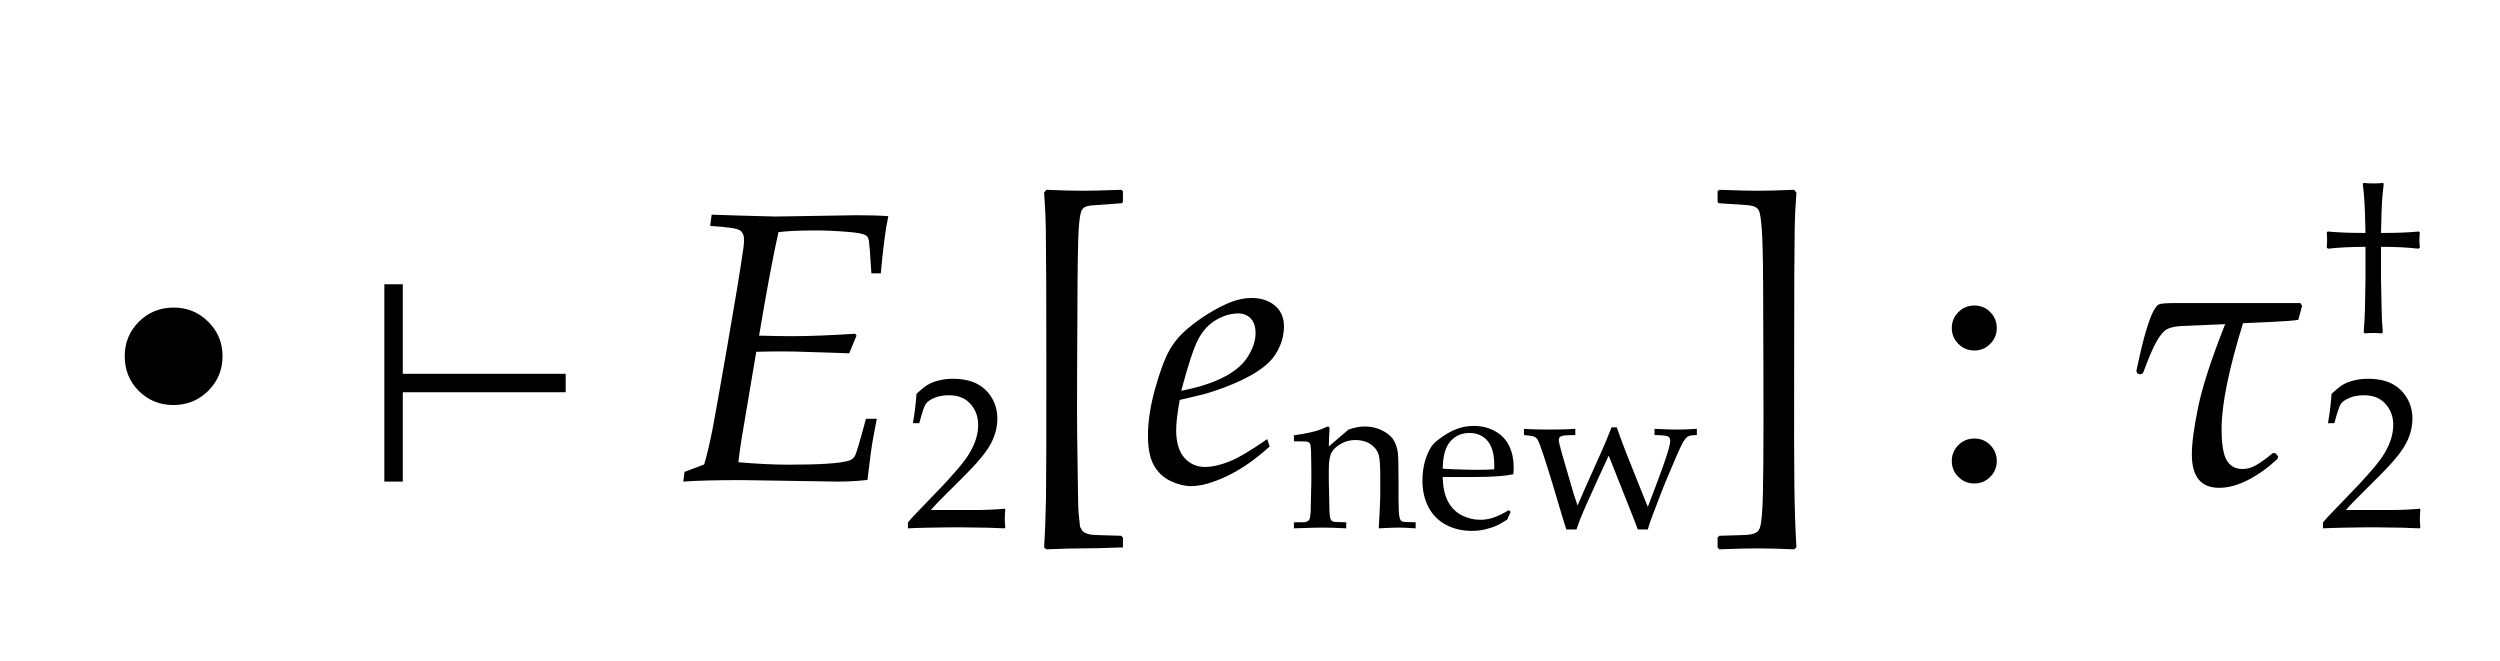
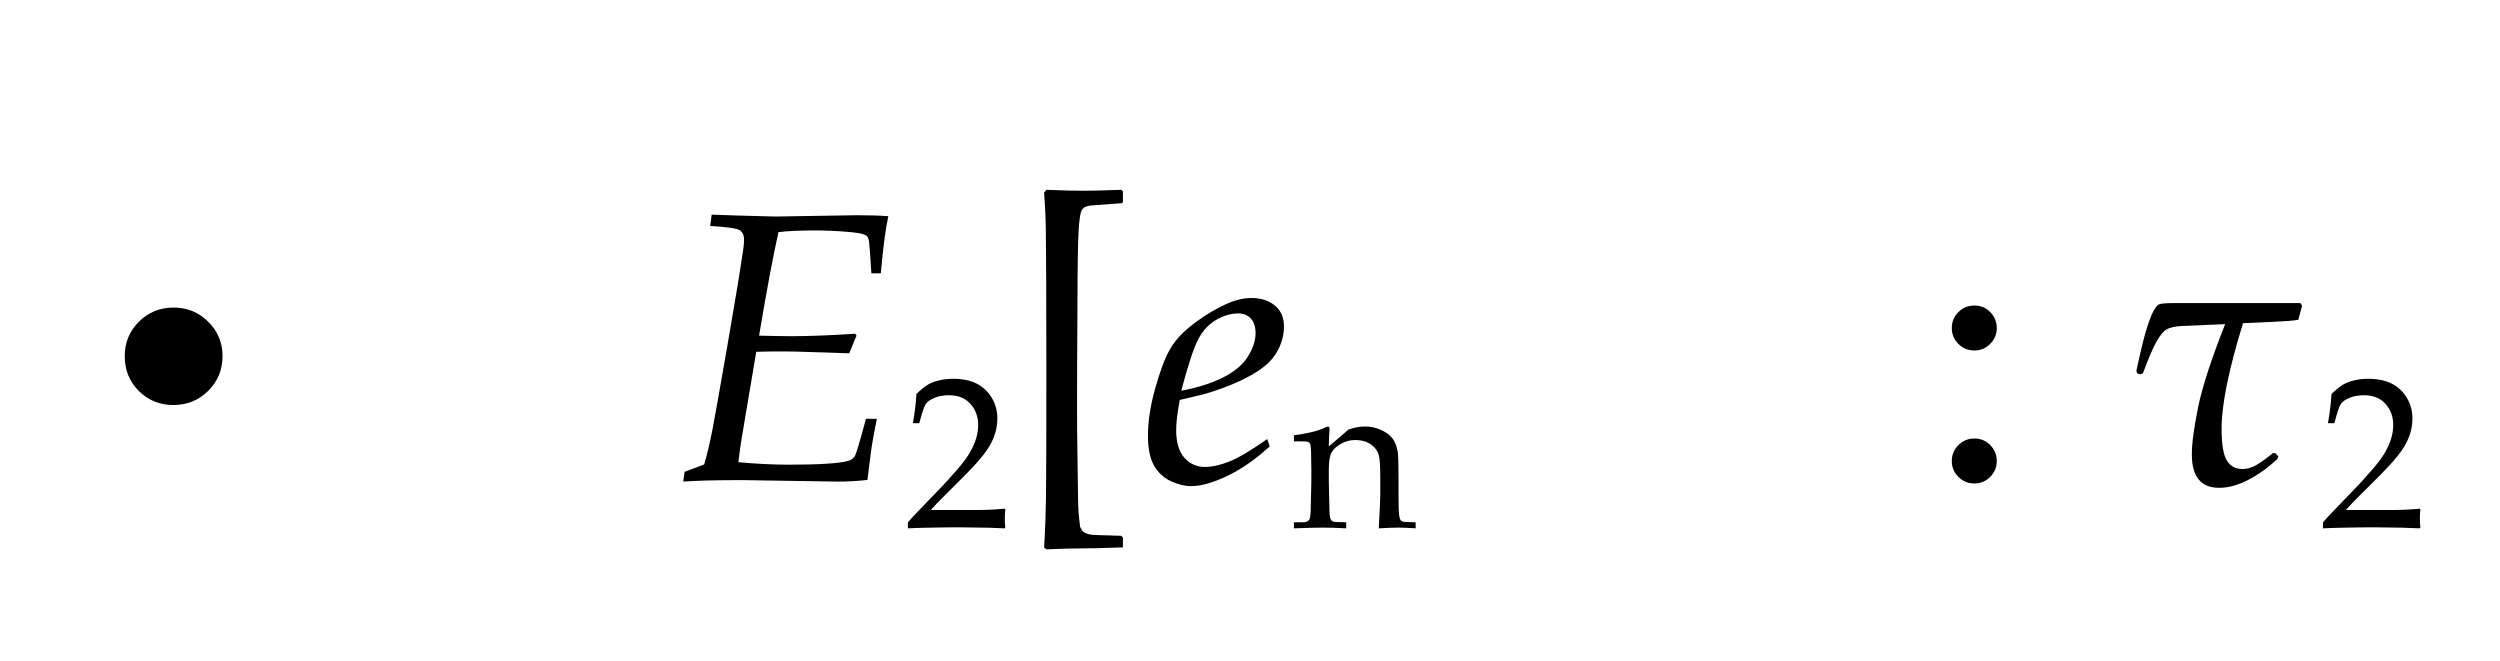
<svg xmlns="http://www.w3.org/2000/svg" xmlns:xlink="http://www.w3.org/1999/xlink" width="103.82" height="27.438" viewBox="0 0 103.82 27.438">
  <defs>
    <g>
      <g id="glyph-0-0">
        <path d="M 2.18 -5.211 C 2.18 -5.773 2.375 -6.25 2.77 -6.641 C 3.16 -7.031 3.641 -7.227 4.211 -7.227 C 4.777 -7.227 5.254 -7.031 5.648 -6.637 C 6.043 -6.246 6.242 -5.77 6.242 -5.211 C 6.242 -4.645 6.043 -4.164 5.648 -3.77 C 5.25 -3.375 4.766 -3.18 4.195 -3.18 C 3.633 -3.18 3.156 -3.375 2.766 -3.762 C 2.375 -4.152 2.18 -4.633 2.18 -5.211 Z M 2.18 -5.211 " />
      </g>
      <g id="glyph-1-0">
-         <path d="M 8.492 -3.711 L 1.727 -3.711 L 1.727 0 L 0.961 0 L 0.961 -8.195 L 1.727 -8.195 L 1.727 -4.477 L 8.492 -4.477 Z M 8.492 -3.711 " />
-       </g>
+         </g>
      <g id="glyph-2-0">
        <path d="M 0.594 0 L 0.648 -0.406 L 1.461 -0.711 C 1.574 -1.082 1.695 -1.59 1.82 -2.234 C 1.883 -2.559 2.082 -3.672 2.414 -5.578 C 2.746 -7.484 2.973 -8.863 3.094 -9.719 C 3.109 -9.84 3.117 -9.949 3.117 -10.055 C 3.117 -10.23 3.059 -10.359 2.941 -10.438 C 2.824 -10.516 2.414 -10.574 1.711 -10.617 L 1.773 -11.086 C 1.957 -11.082 2.348 -11.066 2.945 -11.047 C 3.855 -11.02 4.348 -11.008 4.422 -11.008 L 7.789 -11.062 C 8.285 -11.062 8.723 -11.051 9.109 -11.023 C 8.996 -10.508 8.891 -9.715 8.797 -8.648 L 8.406 -8.648 C 8.359 -9.418 8.324 -9.867 8.305 -9.992 C 8.289 -10.074 8.266 -10.137 8.234 -10.176 C 8.203 -10.215 8.152 -10.246 8.086 -10.266 C 7.977 -10.309 7.77 -10.34 7.469 -10.367 C 6.984 -10.41 6.52 -10.43 6.07 -10.43 C 5.41 -10.43 4.902 -10.406 4.547 -10.359 C 4.328 -9.387 4.059 -7.953 3.742 -6.062 C 4.293 -6.047 4.75 -6.039 5.109 -6.039 C 5.828 -6.039 6.703 -6.074 7.734 -6.141 L 7.789 -6.062 L 7.484 -5.328 C 7.426 -5.328 6.855 -5.348 5.773 -5.383 C 5.43 -5.398 5.066 -5.406 4.688 -5.406 C 4.359 -5.406 4.004 -5.402 3.625 -5.391 L 3.016 -1.781 C 2.957 -1.41 2.914 -1.086 2.883 -0.805 C 3.637 -0.738 4.332 -0.703 4.969 -0.703 C 6.234 -0.703 7.059 -0.754 7.438 -0.859 C 7.562 -0.891 7.656 -0.957 7.719 -1.062 C 7.781 -1.168 7.934 -1.684 8.18 -2.609 L 8.633 -2.609 C 8.539 -2.141 8.473 -1.777 8.43 -1.523 C 8.418 -1.477 8.355 -0.992 8.242 -0.07 C 7.84 -0.023 7.426 0 6.992 0 L 3.055 -0.062 C 1.98 -0.062 1.16 -0.043 0.594 0 Z M 0.594 0 " />
      </g>
      <g id="glyph-2-1">
        <path d="M 5.242 -1.766 L 5.344 -1.461 C 4.746 -0.914 4.152 -0.504 3.566 -0.227 C 2.98 0.051 2.484 0.188 2.078 0.188 C 1.812 0.188 1.531 0.117 1.238 -0.02 C 0.945 -0.156 0.711 -0.371 0.543 -0.664 C 0.375 -0.957 0.289 -1.371 0.289 -1.906 C 0.289 -2.496 0.387 -3.145 0.586 -3.855 C 0.785 -4.566 0.98 -5.098 1.18 -5.453 C 1.379 -5.809 1.648 -6.121 1.992 -6.398 C 2.465 -6.789 2.973 -7.109 3.508 -7.359 C 3.883 -7.535 4.246 -7.625 4.594 -7.625 C 4.984 -7.625 5.305 -7.52 5.559 -7.312 C 5.812 -7.105 5.938 -6.812 5.938 -6.438 C 5.938 -6.168 5.883 -5.898 5.77 -5.633 C 5.656 -5.367 5.504 -5.137 5.305 -4.945 C 5.027 -4.68 4.645 -4.434 4.156 -4.203 C 3.668 -3.973 3.156 -3.785 2.625 -3.633 L 1.609 -3.391 C 1.512 -2.859 1.461 -2.441 1.461 -2.141 C 1.461 -1.629 1.574 -1.246 1.801 -0.992 C 2.027 -0.738 2.309 -0.609 2.648 -0.609 C 2.949 -0.609 3.289 -0.684 3.664 -0.832 C 4.039 -0.98 4.566 -1.293 5.242 -1.766 Z M 1.672 -3.773 C 2.34 -3.898 2.91 -4.078 3.391 -4.316 C 3.871 -4.555 4.219 -4.844 4.434 -5.184 C 4.648 -5.523 4.758 -5.852 4.758 -6.164 C 4.758 -6.43 4.691 -6.633 4.559 -6.773 C 4.426 -6.914 4.254 -6.984 4.039 -6.984 C 3.738 -6.984 3.43 -6.895 3.121 -6.715 C 2.812 -6.535 2.562 -6.266 2.375 -5.906 C 2.188 -5.547 1.953 -4.836 1.672 -3.773 Z M 1.672 -3.773 " />
      </g>
      <g id="glyph-2-2">
        <path d="M 7.539 -7.414 L 7.609 -7.305 L 7.453 -6.719 C 7.309 -6.688 6.887 -6.656 6.195 -6.625 L 5.156 -6.578 C 4.562 -4.652 4.266 -3.191 4.266 -2.203 C 4.266 -1.551 4.34 -1.109 4.484 -0.875 C 4.629 -0.641 4.848 -0.523 5.133 -0.523 C 5.324 -0.523 5.512 -0.574 5.695 -0.68 C 5.879 -0.785 6.109 -0.949 6.391 -1.18 L 6.492 -1.188 L 6.617 -1.047 L 6.586 -0.945 C 6.223 -0.598 5.824 -0.309 5.391 -0.082 C 4.957 0.145 4.551 0.258 4.164 0.258 C 3.41 0.258 3.031 -0.203 3.031 -1.125 C 3.031 -1.598 3.121 -2.262 3.297 -3.113 C 3.473 -3.965 3.848 -5.105 4.414 -6.539 L 2.602 -6.461 C 2.324 -6.445 2.121 -6.398 1.988 -6.324 C 1.855 -6.25 1.715 -6.082 1.566 -5.82 C 1.418 -5.559 1.23 -5.121 1 -4.5 L 0.891 -4.453 L 0.766 -4.492 L 0.727 -4.594 C 0.883 -5.332 1.016 -5.891 1.129 -6.262 C 1.242 -6.633 1.34 -6.902 1.426 -7.062 C 1.512 -7.223 1.59 -7.324 1.664 -7.359 C 1.738 -7.395 1.957 -7.414 2.32 -7.414 Z M 7.539 -7.414 " />
      </g>
      <g id="glyph-3-0">
        <path d="M 0.148 0 L 0.148 -0.246 C 0.238 -0.359 0.406 -0.539 0.641 -0.781 L 1.621 -1.801 C 1.699 -1.879 1.883 -2.086 2.18 -2.422 C 2.402 -2.676 2.578 -2.91 2.703 -3.117 C 2.828 -3.328 2.922 -3.531 2.98 -3.73 C 3.039 -3.926 3.066 -4.113 3.066 -4.293 C 3.066 -4.598 2.984 -4.863 2.812 -5.086 C 2.594 -5.383 2.273 -5.527 1.855 -5.527 C 1.621 -5.527 1.414 -5.492 1.238 -5.414 C 1.062 -5.336 0.945 -5.254 0.887 -5.16 C 0.824 -5.07 0.738 -4.805 0.621 -4.367 L 0.355 -4.367 C 0.426 -4.762 0.477 -5.164 0.504 -5.582 C 0.688 -5.758 0.844 -5.883 0.969 -5.961 C 1.094 -6.035 1.246 -6.098 1.43 -6.141 C 1.609 -6.188 1.809 -6.211 2.023 -6.211 C 2.406 -6.211 2.73 -6.145 2.992 -6.016 C 3.258 -5.883 3.469 -5.688 3.625 -5.43 C 3.785 -5.172 3.863 -4.883 3.863 -4.559 C 3.863 -4.207 3.773 -3.859 3.594 -3.52 C 3.414 -3.176 3.039 -2.723 2.469 -2.156 L 1.719 -1.41 C 1.445 -1.137 1.238 -0.922 1.098 -0.762 L 3.027 -0.762 C 3.414 -0.762 3.793 -0.781 4.164 -0.816 L 4.195 -0.781 C 4.18 -0.672 4.172 -0.539 4.172 -0.391 C 4.172 -0.258 4.18 -0.141 4.195 -0.047 L 4.164 0 C 3.957 -0.012 3.719 -0.02 3.453 -0.027 C 2.855 -0.039 2.457 -0.043 2.254 -0.043 C 2 -0.043 1.57 -0.039 0.969 -0.027 C 0.637 -0.02 0.363 -0.012 0.148 0 Z M 0.148 0 " />
      </g>
      <g id="glyph-3-1">
        <path d="M 0.125 0 L 0.125 -0.25 L 0.539 -0.254 C 0.602 -0.258 0.648 -0.27 0.684 -0.289 C 0.719 -0.309 0.742 -0.332 0.762 -0.359 C 0.793 -0.418 0.812 -0.523 0.82 -0.672 C 0.82 -0.711 0.832 -1.133 0.848 -1.934 L 0.848 -2.457 C 0.848 -2.691 0.844 -2.941 0.836 -3.211 C 0.828 -3.383 0.812 -3.488 0.793 -3.52 C 0.773 -3.551 0.742 -3.578 0.695 -3.594 C 0.648 -3.609 0.457 -3.617 0.125 -3.613 L 0.125 -3.863 C 0.715 -3.945 1.148 -4.051 1.418 -4.184 C 1.477 -4.211 1.516 -4.227 1.539 -4.227 C 1.559 -4.227 1.574 -4.219 1.586 -4.207 C 1.598 -4.191 1.605 -4.168 1.605 -4.141 C 1.605 -4.121 1.602 -4.094 1.602 -4.07 C 1.59 -3.965 1.582 -3.742 1.574 -3.402 L 2.391 -4.102 C 2.633 -4.188 2.859 -4.23 3.07 -4.23 C 3.309 -4.23 3.535 -4.184 3.746 -4.086 C 3.957 -3.988 4.117 -3.867 4.227 -3.723 C 4.332 -3.574 4.402 -3.391 4.438 -3.168 C 4.457 -3.035 4.469 -2.668 4.469 -2.066 L 4.469 -1.289 C 4.469 -0.906 4.48 -0.648 4.5 -0.508 C 4.516 -0.422 4.539 -0.359 4.566 -0.328 C 4.598 -0.293 4.648 -0.273 4.711 -0.266 L 5.18 -0.25 L 5.18 0 C 4.895 -0.02 4.656 -0.031 4.465 -0.031 C 4.301 -0.031 4.027 -0.02 3.648 0 C 3.688 -0.723 3.711 -1.18 3.711 -1.371 L 3.711 -2.109 C 3.711 -2.57 3.691 -2.871 3.656 -3.016 C 3.605 -3.211 3.492 -3.367 3.316 -3.488 C 3.141 -3.609 2.93 -3.668 2.68 -3.668 C 2.461 -3.668 2.262 -3.617 2.078 -3.512 C 1.898 -3.41 1.766 -3.289 1.691 -3.152 C 1.613 -3.016 1.574 -2.789 1.574 -2.465 L 1.574 -1.934 C 1.59 -1.172 1.602 -0.762 1.602 -0.699 C 1.605 -0.551 1.625 -0.445 1.652 -0.379 C 1.664 -0.352 1.68 -0.328 1.703 -0.309 C 1.727 -0.289 1.766 -0.273 1.816 -0.266 C 1.832 -0.262 1.992 -0.258 2.297 -0.25 L 2.297 0 C 1.941 -0.02 1.617 -0.031 1.328 -0.031 C 1.082 -0.031 0.68 -0.02 0.125 0 Z M 0.125 0 " />
      </g>
      <g id="glyph-3-2">
-         <path d="M 3.883 -0.68 L 3.742 -0.363 C 3.543 -0.238 3.395 -0.156 3.301 -0.113 C 3.164 -0.051 3.004 0 2.828 0.043 C 2.652 0.086 2.465 0.105 2.266 0.105 C 1.879 0.105 1.531 0.023 1.219 -0.137 C 0.906 -0.297 0.66 -0.539 0.484 -0.859 C 0.312 -1.18 0.223 -1.555 0.223 -1.984 C 0.223 -2.324 0.27 -2.629 0.363 -2.898 C 0.453 -3.168 0.559 -3.367 0.676 -3.5 C 0.762 -3.594 0.895 -3.699 1.07 -3.82 C 1.25 -3.941 1.43 -4.039 1.605 -4.109 C 1.836 -4.207 2.086 -4.254 2.355 -4.254 C 2.684 -4.254 2.98 -4.18 3.246 -4.031 C 3.512 -3.883 3.703 -3.676 3.828 -3.418 C 3.949 -3.16 4.012 -2.871 4.012 -2.543 C 4.012 -2.461 4.008 -2.363 3.996 -2.246 C 3.785 -2.203 3.594 -2.18 3.43 -2.168 C 3.113 -2.145 2.797 -2.133 2.477 -2.133 L 1.066 -2.133 C 1.074 -1.711 1.145 -1.375 1.285 -1.113 C 1.426 -0.855 1.617 -0.664 1.859 -0.539 C 2.105 -0.418 2.359 -0.355 2.625 -0.355 C 2.805 -0.355 2.98 -0.383 3.156 -0.441 C 3.336 -0.5 3.555 -0.602 3.812 -0.758 Z M 1.066 -2.477 C 1.148 -2.469 1.305 -2.461 1.535 -2.453 C 1.969 -2.438 2.27 -2.43 2.434 -2.43 C 2.824 -2.43 3.082 -2.438 3.203 -2.453 C 3.207 -2.523 3.207 -2.578 3.207 -2.613 C 3.207 -3.078 3.113 -3.418 2.926 -3.633 C 2.738 -3.852 2.488 -3.961 2.176 -3.961 C 1.844 -3.961 1.578 -3.84 1.375 -3.602 C 1.172 -3.367 1.07 -2.992 1.066 -2.477 Z M 1.066 -2.477 " />
-       </g>
+         </g>
      <g id="glyph-3-3">
-         <path d="M 1.887 0.047 L 1.699 -0.562 L 1.293 -1.922 C 1.176 -2.312 1.055 -2.691 0.934 -3.059 C 0.812 -3.426 0.73 -3.637 0.691 -3.691 C 0.652 -3.746 0.605 -3.785 0.547 -3.809 C 0.488 -3.832 0.352 -3.855 0.129 -3.875 L 0.129 -4.133 C 0.449 -4.109 0.797 -4.102 1.164 -4.102 C 1.559 -4.102 1.922 -4.109 2.262 -4.133 L 2.262 -3.875 C 1.992 -3.871 1.812 -3.863 1.73 -3.844 C 1.676 -3.832 1.637 -3.812 1.609 -3.781 C 1.586 -3.75 1.574 -3.715 1.574 -3.672 C 1.574 -3.605 1.617 -3.426 1.699 -3.133 L 2.109 -1.719 C 2.176 -1.48 2.258 -1.227 2.355 -0.949 L 2.688 -1.715 L 3.336 -3.16 C 3.488 -3.504 3.633 -3.848 3.766 -4.195 L 3.98 -4.195 C 4.176 -3.66 4.305 -3.305 4.375 -3.133 L 4.883 -1.859 C 5.055 -1.43 5.188 -1.109 5.273 -0.891 L 5.602 -1.758 C 5.816 -2.312 5.984 -2.789 6.105 -3.18 C 6.172 -3.395 6.203 -3.547 6.203 -3.633 C 6.203 -3.715 6.176 -3.777 6.121 -3.812 C 6.062 -3.848 5.871 -3.871 5.551 -3.875 L 5.551 -4.133 C 5.996 -4.109 6.305 -4.102 6.473 -4.102 C 6.68 -4.102 6.957 -4.109 7.309 -4.133 L 7.309 -3.875 C 7.137 -3.871 7.023 -3.859 6.965 -3.828 C 6.906 -3.801 6.855 -3.758 6.812 -3.691 C 6.734 -3.594 6.617 -3.359 6.457 -2.988 L 5.992 -1.891 L 5.797 -1.398 C 5.758 -1.301 5.645 -1.004 5.457 -0.504 C 5.375 -0.293 5.312 -0.109 5.273 0.047 L 4.859 0.047 L 4.648 -0.5 L 3.648 -3.02 L 3.227 -2.109 L 2.73 -1.008 C 2.617 -0.75 2.523 -0.535 2.453 -0.355 L 2.309 0.047 Z M 1.887 0.047 " />
-       </g>
+         </g>
      <g id="glyph-3-4">
-         <path d="M 2.633 -6.246 L 2.672 -6.215 C 2.641 -5.957 2.617 -5.711 2.602 -5.473 C 2.586 -5.238 2.57 -4.805 2.559 -4.172 C 2.68 -4.172 2.766 -4.172 2.809 -4.172 C 3.266 -4.172 3.707 -4.191 4.137 -4.23 L 4.172 -4.176 C 4.16 -4.062 4.152 -3.965 4.152 -3.879 C 4.152 -3.797 4.16 -3.691 4.172 -3.562 L 4.113 -3.516 C 3.703 -3.566 3.184 -3.594 2.559 -3.594 L 2.559 -2.246 C 2.559 -2.156 2.566 -1.719 2.586 -0.922 C 2.59 -0.672 2.605 -0.379 2.633 -0.047 L 2.594 0 C 2.469 -0.012 2.352 -0.016 2.238 -0.016 C 2.113 -0.016 1.996 -0.012 1.883 0 L 1.84 -0.047 C 1.867 -0.383 1.883 -0.691 1.891 -0.969 C 1.906 -1.758 1.914 -2.184 1.914 -2.246 L 1.914 -3.594 C 1.289 -3.59 0.77 -3.566 0.359 -3.516 L 0.305 -3.562 C 0.316 -3.691 0.32 -3.797 0.32 -3.879 C 0.32 -3.965 0.316 -4.062 0.305 -4.176 L 0.34 -4.23 C 0.777 -4.191 1.219 -4.172 1.664 -4.172 C 1.723 -4.172 1.809 -4.172 1.914 -4.172 C 1.902 -4.785 1.887 -5.191 1.875 -5.387 C 1.859 -5.664 1.836 -5.941 1.801 -6.215 L 1.84 -6.246 C 1.957 -6.234 2.09 -6.227 2.238 -6.227 C 2.391 -6.227 2.523 -6.234 2.633 -6.246 Z M 2.633 -6.246 " />
-       </g>
+         </g>
      <g id="glyph-4-0">
        <path d="M 4.578 2.328 L 4.578 2.734 L 4.508 2.734 C 3.777 2.762 3.25 2.773 2.922 2.773 C 2.562 2.773 2.055 2.785 1.398 2.812 L 1.305 2.734 C 1.348 2.031 1.371 1.34 1.383 0.656 C 1.395 -0.027 1.398 -1.809 1.398 -4.688 C 1.398 -7.535 1.391 -9.488 1.375 -10.547 C 1.371 -10.926 1.348 -11.41 1.305 -12 L 1.398 -12.117 C 2.059 -12.09 2.566 -12.078 2.914 -12.078 C 3.23 -12.078 3.762 -12.09 4.508 -12.117 L 4.578 -12.062 L 4.578 -11.617 L 4.539 -11.562 L 3.281 -11.469 C 3.137 -11.453 3.031 -11.426 2.969 -11.383 C 2.926 -11.352 2.891 -11.309 2.859 -11.258 C 2.809 -11.152 2.766 -10.879 2.738 -10.438 C 2.711 -9.996 2.691 -8.883 2.688 -7.102 C 2.676 -5.18 2.672 -3.805 2.672 -2.977 C 2.672 -2.355 2.68 -1.598 2.695 -0.695 C 2.707 0.441 2.719 1.109 2.738 1.312 C 2.758 1.516 2.777 1.703 2.797 1.875 C 2.848 1.984 2.895 2.055 2.938 2.086 C 3.004 2.137 3.109 2.176 3.25 2.203 C 3.312 2.215 3.73 2.23 4.508 2.25 Z M 4.578 2.328 " />
      </g>
      <g id="glyph-4-1">
-         <path d="M 0.664 2.734 L 0.664 2.328 L 0.734 2.25 C 1.504 2.23 1.918 2.215 1.969 2.203 C 2.125 2.184 2.242 2.141 2.32 2.078 C 2.367 2.035 2.402 1.973 2.43 1.883 C 2.492 1.676 2.531 1.207 2.547 0.484 C 2.562 -0.238 2.57 -1.246 2.57 -2.539 C 2.57 -3.867 2.566 -5.746 2.555 -8.172 C 2.551 -9.27 2.531 -10.035 2.5 -10.469 C 2.469 -10.902 2.426 -11.168 2.375 -11.266 C 2.348 -11.312 2.312 -11.352 2.266 -11.383 C 2.203 -11.426 2.098 -11.457 1.945 -11.477 L 0.703 -11.562 L 0.664 -11.617 L 0.664 -12.062 L 0.734 -12.117 C 1.48 -12.09 2.012 -12.078 2.336 -12.078 C 2.68 -12.078 3.184 -12.09 3.844 -12.117 L 3.938 -12 C 3.895 -11.418 3.871 -10.938 3.867 -10.562 C 3.852 -9.738 3.844 -7.926 3.844 -5.117 C 3.84 -2.367 3.84 -0.633 3.852 0.086 C 3.863 1.07 3.891 1.953 3.938 2.734 L 3.844 2.812 C 3.188 2.785 2.676 2.773 2.312 2.773 C 1.988 2.773 1.465 2.785 0.734 2.812 Z M 0.664 2.734 " />
-       </g>
+         </g>
      <g id="glyph-4-2">
</g>
      <g id="glyph-4-3">
        <path d="M 2 -7.312 C 2.262 -7.312 2.48 -7.223 2.66 -7.039 C 2.84 -6.855 2.93 -6.637 2.93 -6.375 C 2.93 -6.121 2.84 -5.902 2.656 -5.719 C 2.473 -5.535 2.254 -5.445 2 -5.445 C 1.738 -5.445 1.52 -5.535 1.336 -5.719 C 1.152 -5.902 1.062 -6.121 1.062 -6.375 C 1.062 -6.637 1.152 -6.855 1.336 -7.039 C 1.52 -7.223 1.738 -7.312 2 -7.312 Z M 2 -1.789 C 2.262 -1.789 2.48 -1.699 2.66 -1.516 C 2.84 -1.332 2.93 -1.113 2.93 -0.852 C 2.93 -0.598 2.84 -0.379 2.656 -0.195 C 2.473 -0.012 2.254 0.078 2 0.078 C 1.738 0.078 1.52 -0.012 1.336 -0.195 C 1.152 -0.379 1.062 -0.598 1.062 -0.852 C 1.062 -1.113 1.152 -1.332 1.336 -1.516 C 1.52 -1.699 1.738 -1.789 2 -1.789 Z M 2 -1.789 " />
      </g>
    </g>
  </defs>
  <g fill="rgb(0%, 0%, 0%)" fill-opacity="1">
    <use xlink:href="#glyph-0-0" x="3" y="20" />
  </g>
  <g fill="rgb(0%, 0%, 0%)" fill-opacity="1">
    <use xlink:href="#glyph-1-0" x="15" y="20" />
  </g>
  <g fill="rgb(0%, 0%, 0%)" fill-opacity="1">
    <use xlink:href="#glyph-2-0" x="27.781" y="20" />
  </g>
  <g fill="rgb(0%, 0%, 0%)" fill-opacity="1">
    <use xlink:href="#glyph-3-0" x="37.555" y="21.941" />
  </g>
  <g fill="rgb(0%, 0%, 0%)" fill-opacity="1">
    <use xlink:href="#glyph-4-0" x="42.055" y="20" />
  </g>
  <g fill="rgb(0%, 0%, 0%)" fill-opacity="1">
    <use xlink:href="#glyph-2-1" x="47.383" y="20" />
  </g>
  <g fill="rgb(0%, 0%, 0%)" fill-opacity="1">
    <use xlink:href="#glyph-3-1" x="53.609" y="21.941" />
    <use xlink:href="#glyph-3-2" x="58.848" y="21.941" />
    <use xlink:href="#glyph-3-3" x="63.158" y="21.941" />
  </g>
  <g fill="rgb(0%, 0%, 0%)" fill-opacity="1">
    <use xlink:href="#glyph-4-1" x="70.664" y="20" />
  </g>
  <g fill="rgb(0%, 0%, 0%)" fill-opacity="1">
    <use xlink:href="#glyph-4-2" x="75.992" y="20" />
    <use xlink:href="#glyph-4-3" x="79.992" y="20" />
    <use xlink:href="#glyph-4-2" x="83.992" y="20" />
  </g>
  <g fill="rgb(0%, 0%, 0%)" fill-opacity="1">
    <use xlink:href="#glyph-2-2" x="87.992" y="20" />
  </g>
  <g fill="rgb(0%, 0%, 0%)" fill-opacity="1">
    <use xlink:href="#glyph-3-4" x="96.32" y="13.844" />
  </g>
  <g fill="rgb(0%, 0%, 0%)" fill-opacity="1">
    <use xlink:href="#glyph-3-0" x="96.32" y="21.941" />
  </g>
</svg>